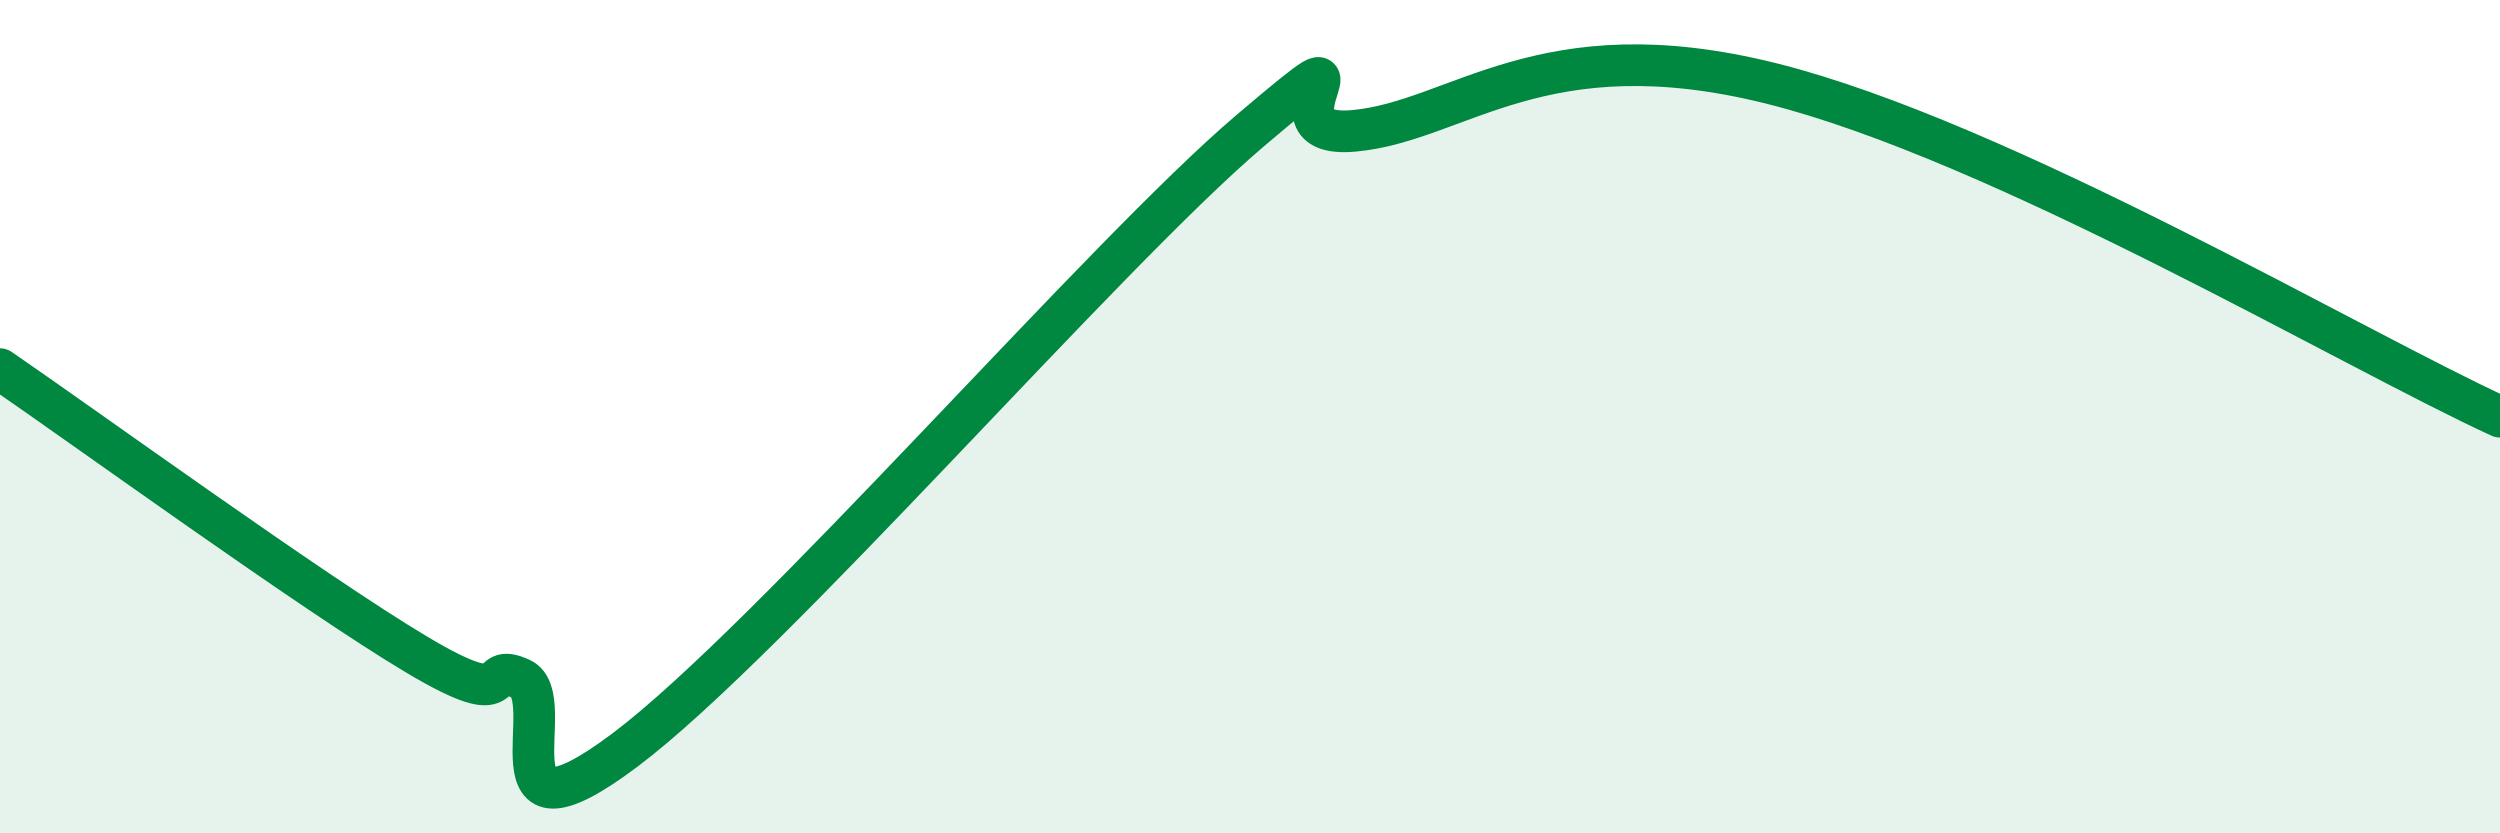
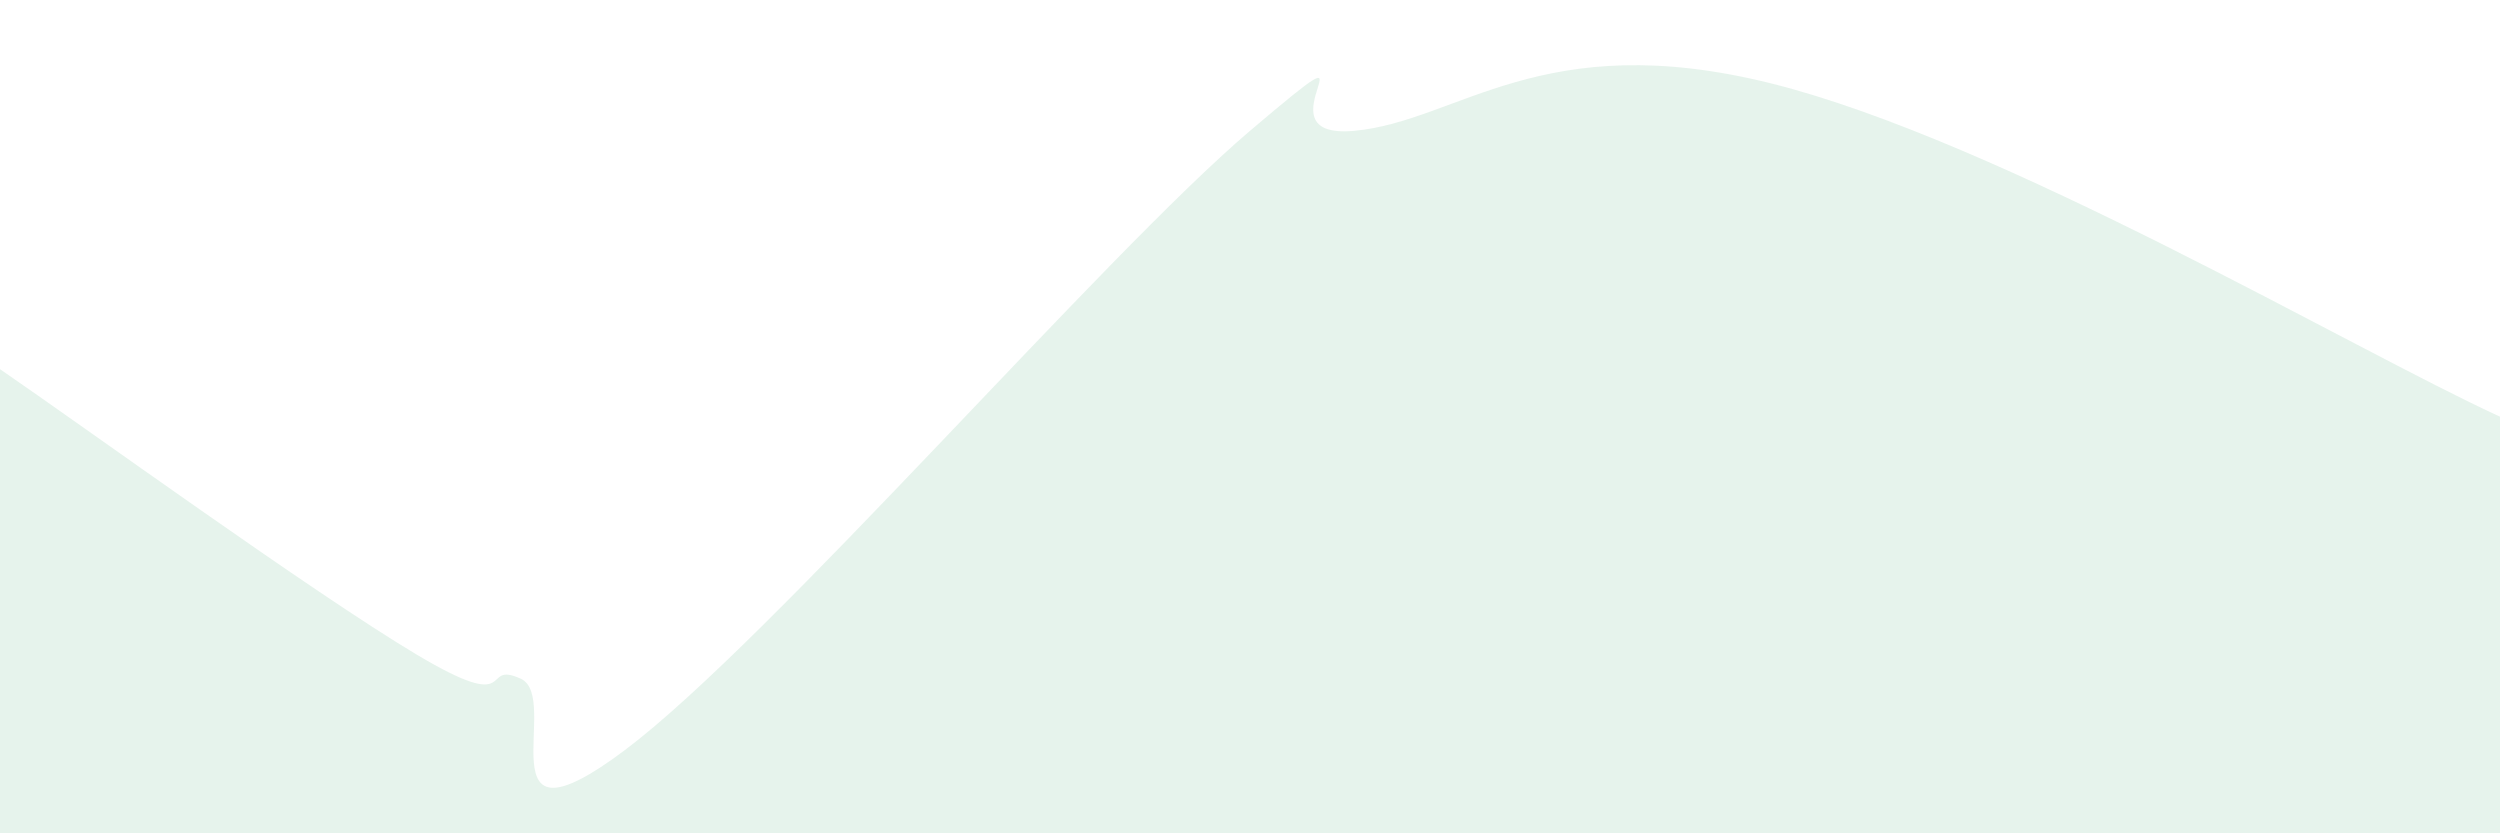
<svg xmlns="http://www.w3.org/2000/svg" width="60" height="20" viewBox="0 0 60 20">
  <path d="M 0,8.86 C 2,10.23 7.5,14.22 10,15.71 C 12.5,17.2 11.5,15.83 12.5,16.29 C 13.5,16.75 11.5,20.63 15,18 C 18.5,15.37 26.5,6.11 30,3.14 C 33.5,0.17 30,3.37 32.5,3.14 C 35,2.91 37,0.63 42.5,2 C 48,3.37 56.5,8.4 60,10L60 20L0 20Z" fill="#008740" opacity="0.1" stroke-linecap="round" stroke-linejoin="round" />
-   <path d="M 0,8.86 C 2,10.23 7.5,14.22 10,15.71 C 12.5,17.2 11.5,15.83 12.5,16.29 C 13.5,16.75 11.5,20.63 15,18 C 18.5,15.37 26.5,6.11 30,3.14 C 33.5,0.17 30,3.37 32.5,3.14 C 35,2.91 37,0.63 42.5,2 C 48,3.37 56.5,8.4 60,10" stroke="#008740" stroke-width="1" fill="none" stroke-linecap="round" stroke-linejoin="round" />
</svg>